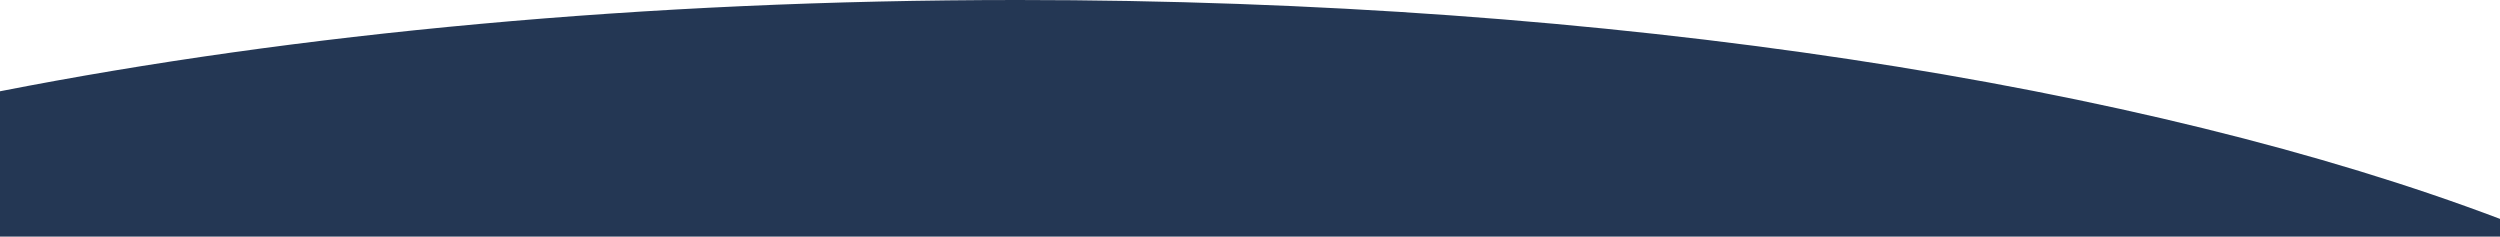
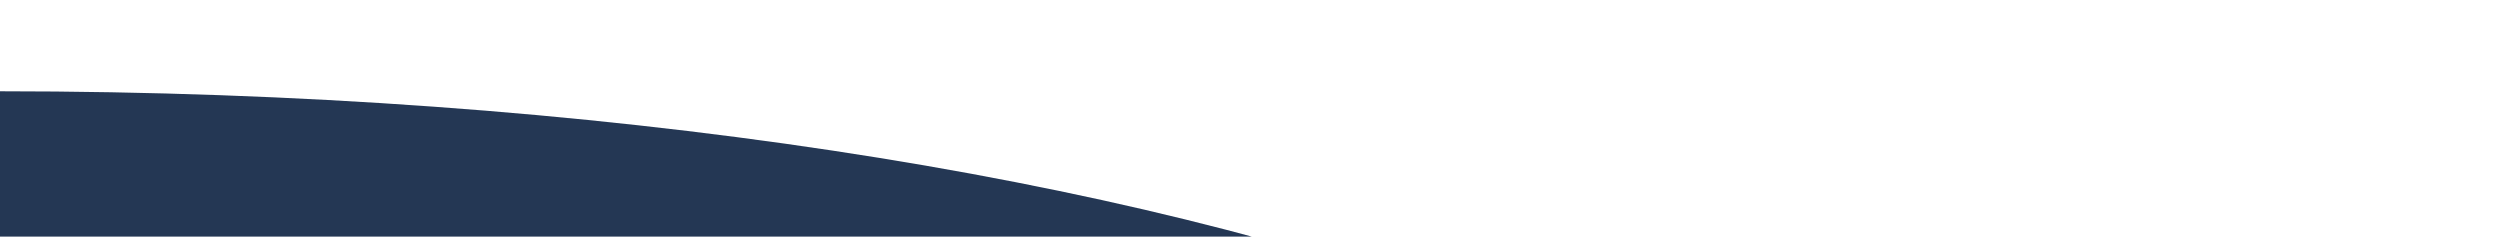
<svg xmlns="http://www.w3.org/2000/svg" version="1.1" id="Laag_1" x="0px" y="0px" viewBox="0 0 1920 181.7" style="enable-background:new 0 0 1920 181.7;" xml:space="preserve">
  <style type="text/css"> .st0{fill-rule:evenodd;clip-rule:evenodd;fill:#243754;} </style>
-   <path class="st0" d="M1920,181.7H0V70.1C226.7,25.7,494.6,0,781.5,0c458,0,867.3,65.4,1138.5,168.1V181.7z" />
+   <path class="st0" d="M1920,181.7H0V70.1c458,0,867.3,65.4,1138.5,168.1V181.7z" />
</svg>